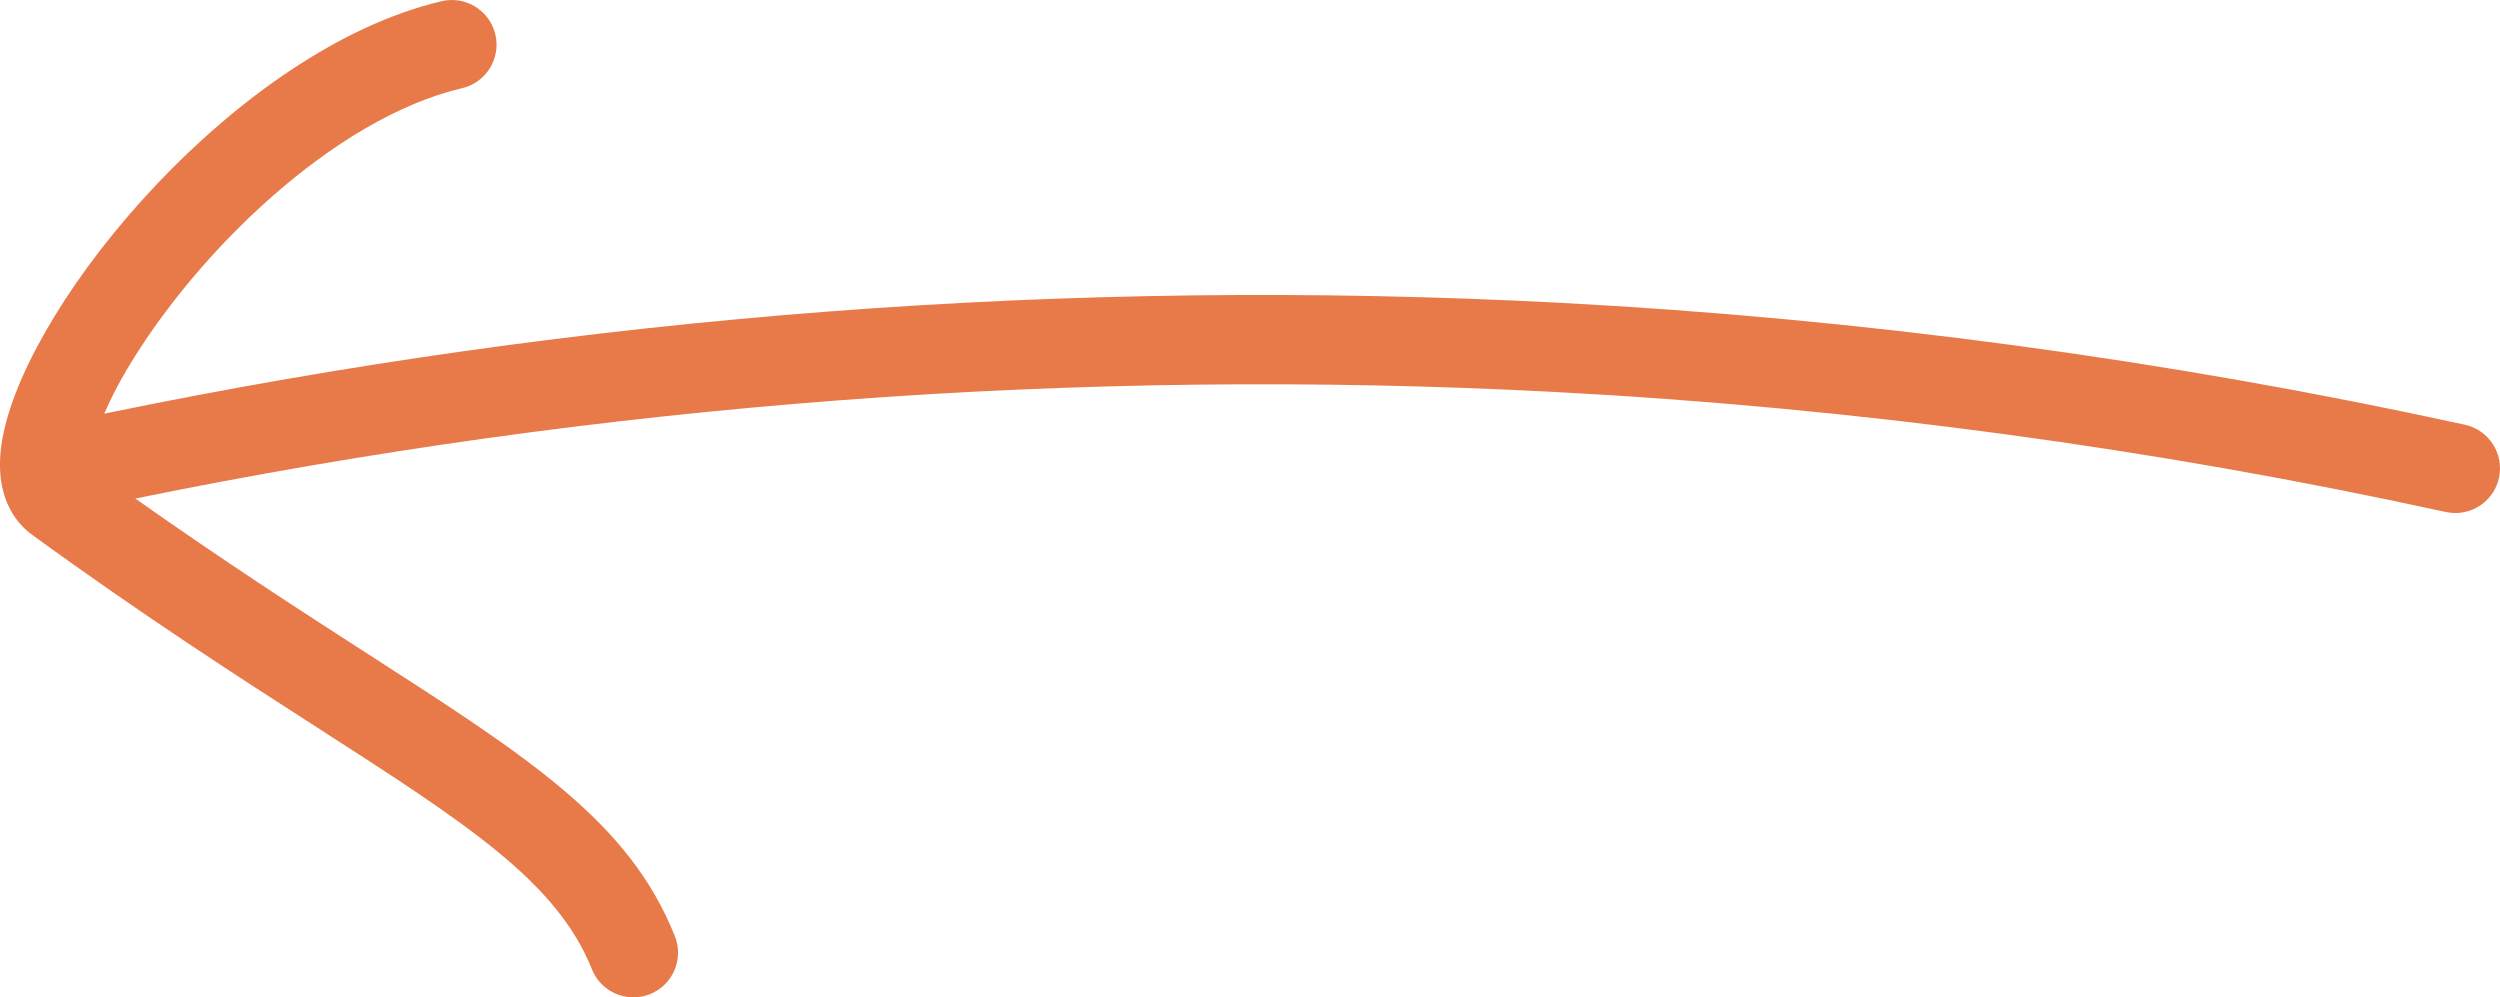
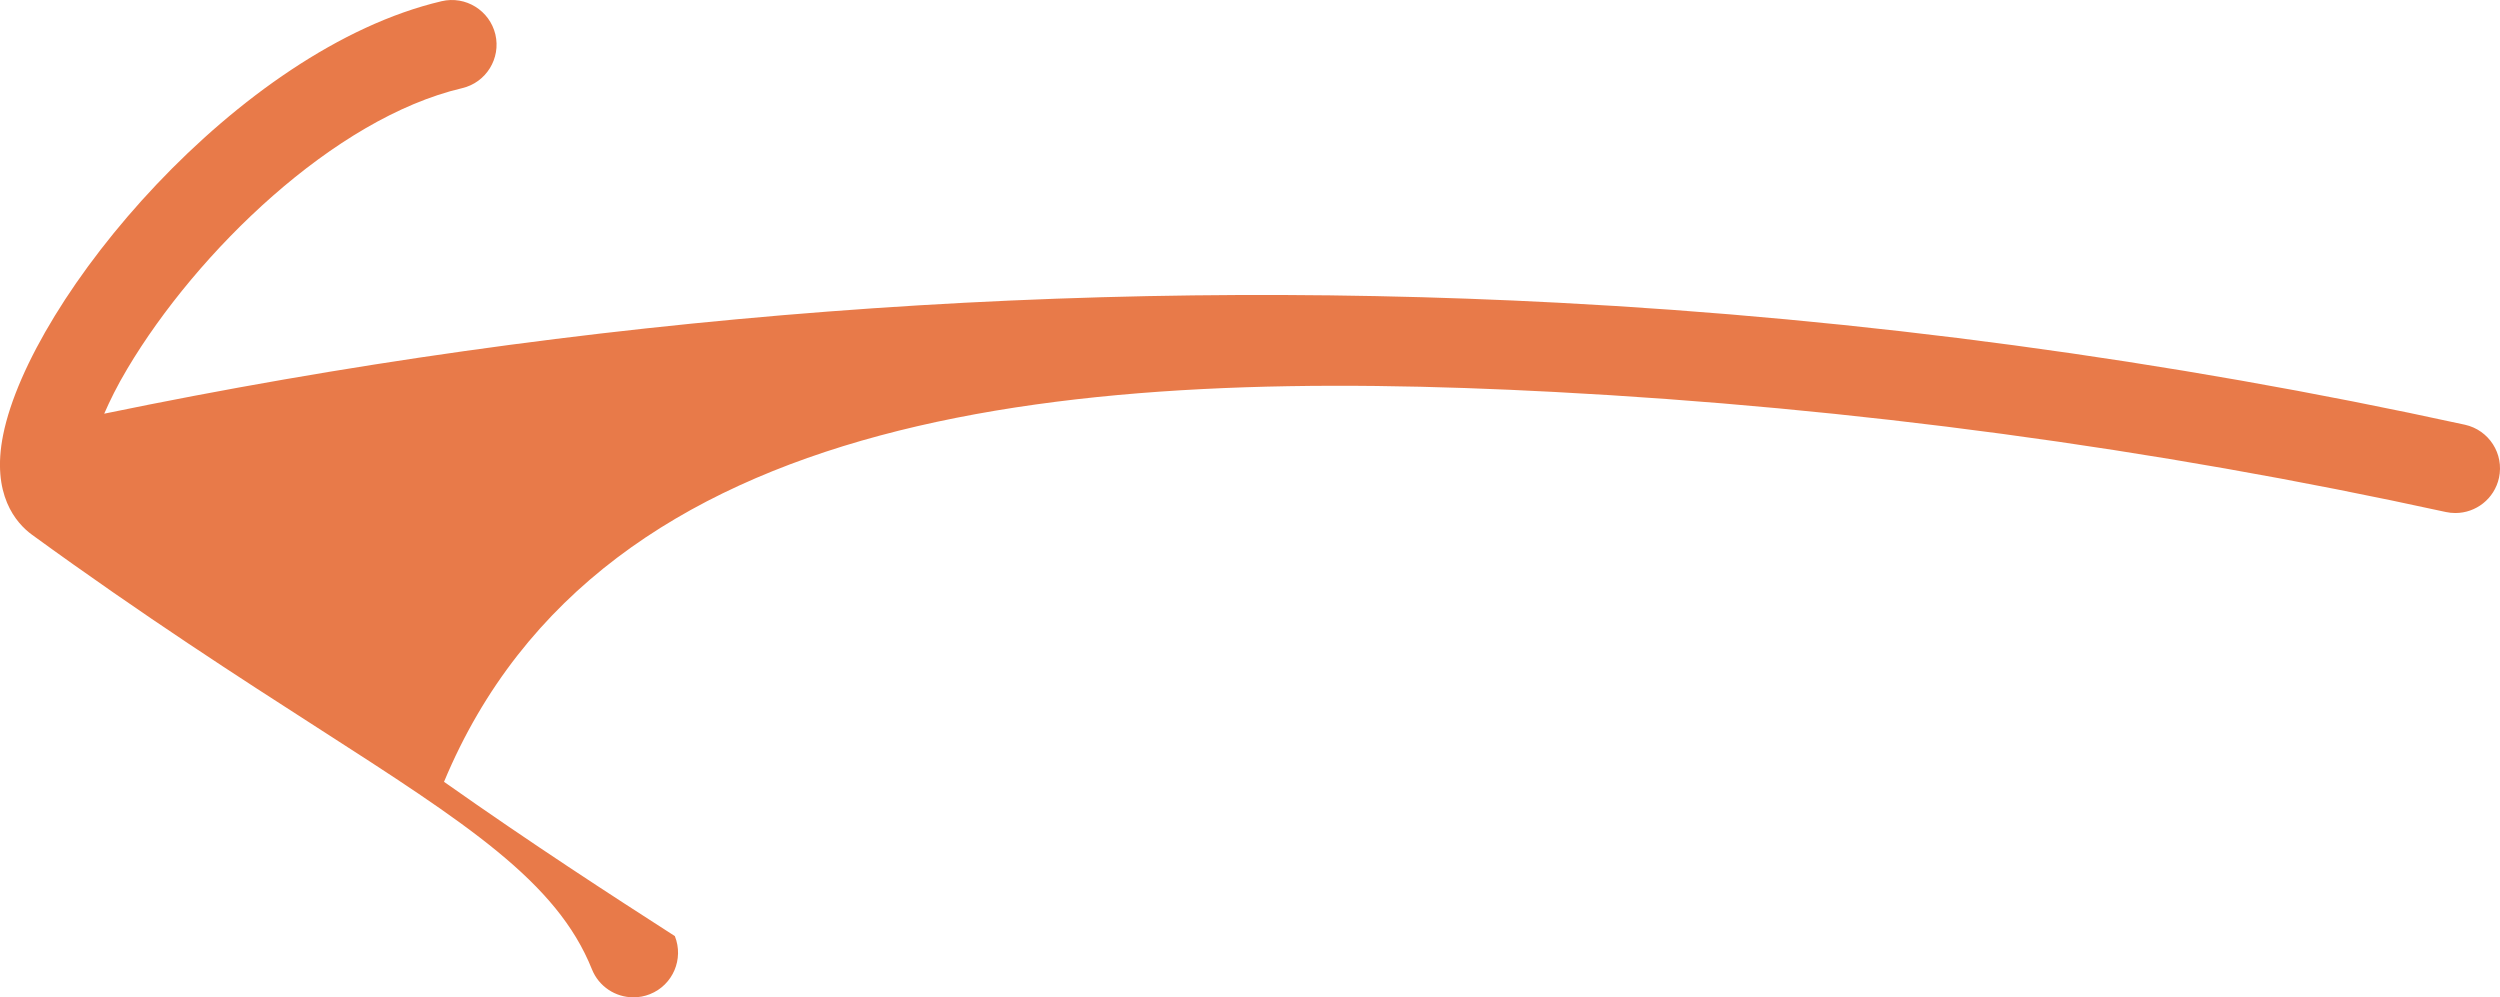
<svg xmlns="http://www.w3.org/2000/svg" version="1.1" id="Layer_1" x="0px" y="0px" viewBox="0 0 55.972 22.329" enable-background="new 0 0 55.972 22.329" xml:space="preserve">
-   <path fill="#E87A49" d="M55.186,9.509c-6.657-1.455-13.481-2.374-20.285-2.731C23.98,6.205,13.034,7.05,2.333,9.262  c0.127-0.29,0.283-0.613,0.52-1.01c1.553-2.61,4.625-5.604,7.493-6.278c0.538-0.126,0.871-0.665,0.745-1.203  C10.963,0.235,10.425-0.1,9.887,0.027C5.333,1.098,0.69,6.666,0.071,9.733c-0.271,1.343,0.29,1.98,0.648,2.241  c2.508,1.824,4.665,3.211,6.397,4.324c3.337,2.146,5.352,3.441,6.136,5.402c0.157,0.392,0.532,0.629,0.929,0.629  c0.124,0,0.249-0.022,0.371-0.071c0.513-0.205,0.762-0.787,0.557-1.3c-1.022-2.556-3.239-3.98-6.912-6.342  c-1.439-0.925-3.189-2.058-5.168-3.454C13.472,9.03,24.148,8.215,34.795,8.775c6.695,0.352,13.412,1.256,19.963,2.688  c0.072,0.016,0.145,0.023,0.215,0.023c0.46,0,0.874-0.319,0.976-0.787C56.067,10.16,55.725,9.628,55.186,9.509z" />
+   <path fill="#E87A49" d="M55.186,9.509c-6.657-1.455-13.481-2.374-20.285-2.731C23.98,6.205,13.034,7.05,2.333,9.262  c0.127-0.29,0.283-0.613,0.52-1.01c1.553-2.61,4.625-5.604,7.493-6.278c0.538-0.126,0.871-0.665,0.745-1.203  C10.963,0.235,10.425-0.1,9.887,0.027C5.333,1.098,0.69,6.666,0.071,9.733c-0.271,1.343,0.29,1.98,0.648,2.241  c2.508,1.824,4.665,3.211,6.397,4.324c3.337,2.146,5.352,3.441,6.136,5.402c0.157,0.392,0.532,0.629,0.929,0.629  c0.124,0,0.249-0.022,0.371-0.071c0.513-0.205,0.762-0.787,0.557-1.3c-1.439-0.925-3.189-2.058-5.168-3.454C13.472,9.03,24.148,8.215,34.795,8.775c6.695,0.352,13.412,1.256,19.963,2.688  c0.072,0.016,0.145,0.023,0.215,0.023c0.46,0,0.874-0.319,0.976-0.787C56.067,10.16,55.725,9.628,55.186,9.509z" />
</svg>